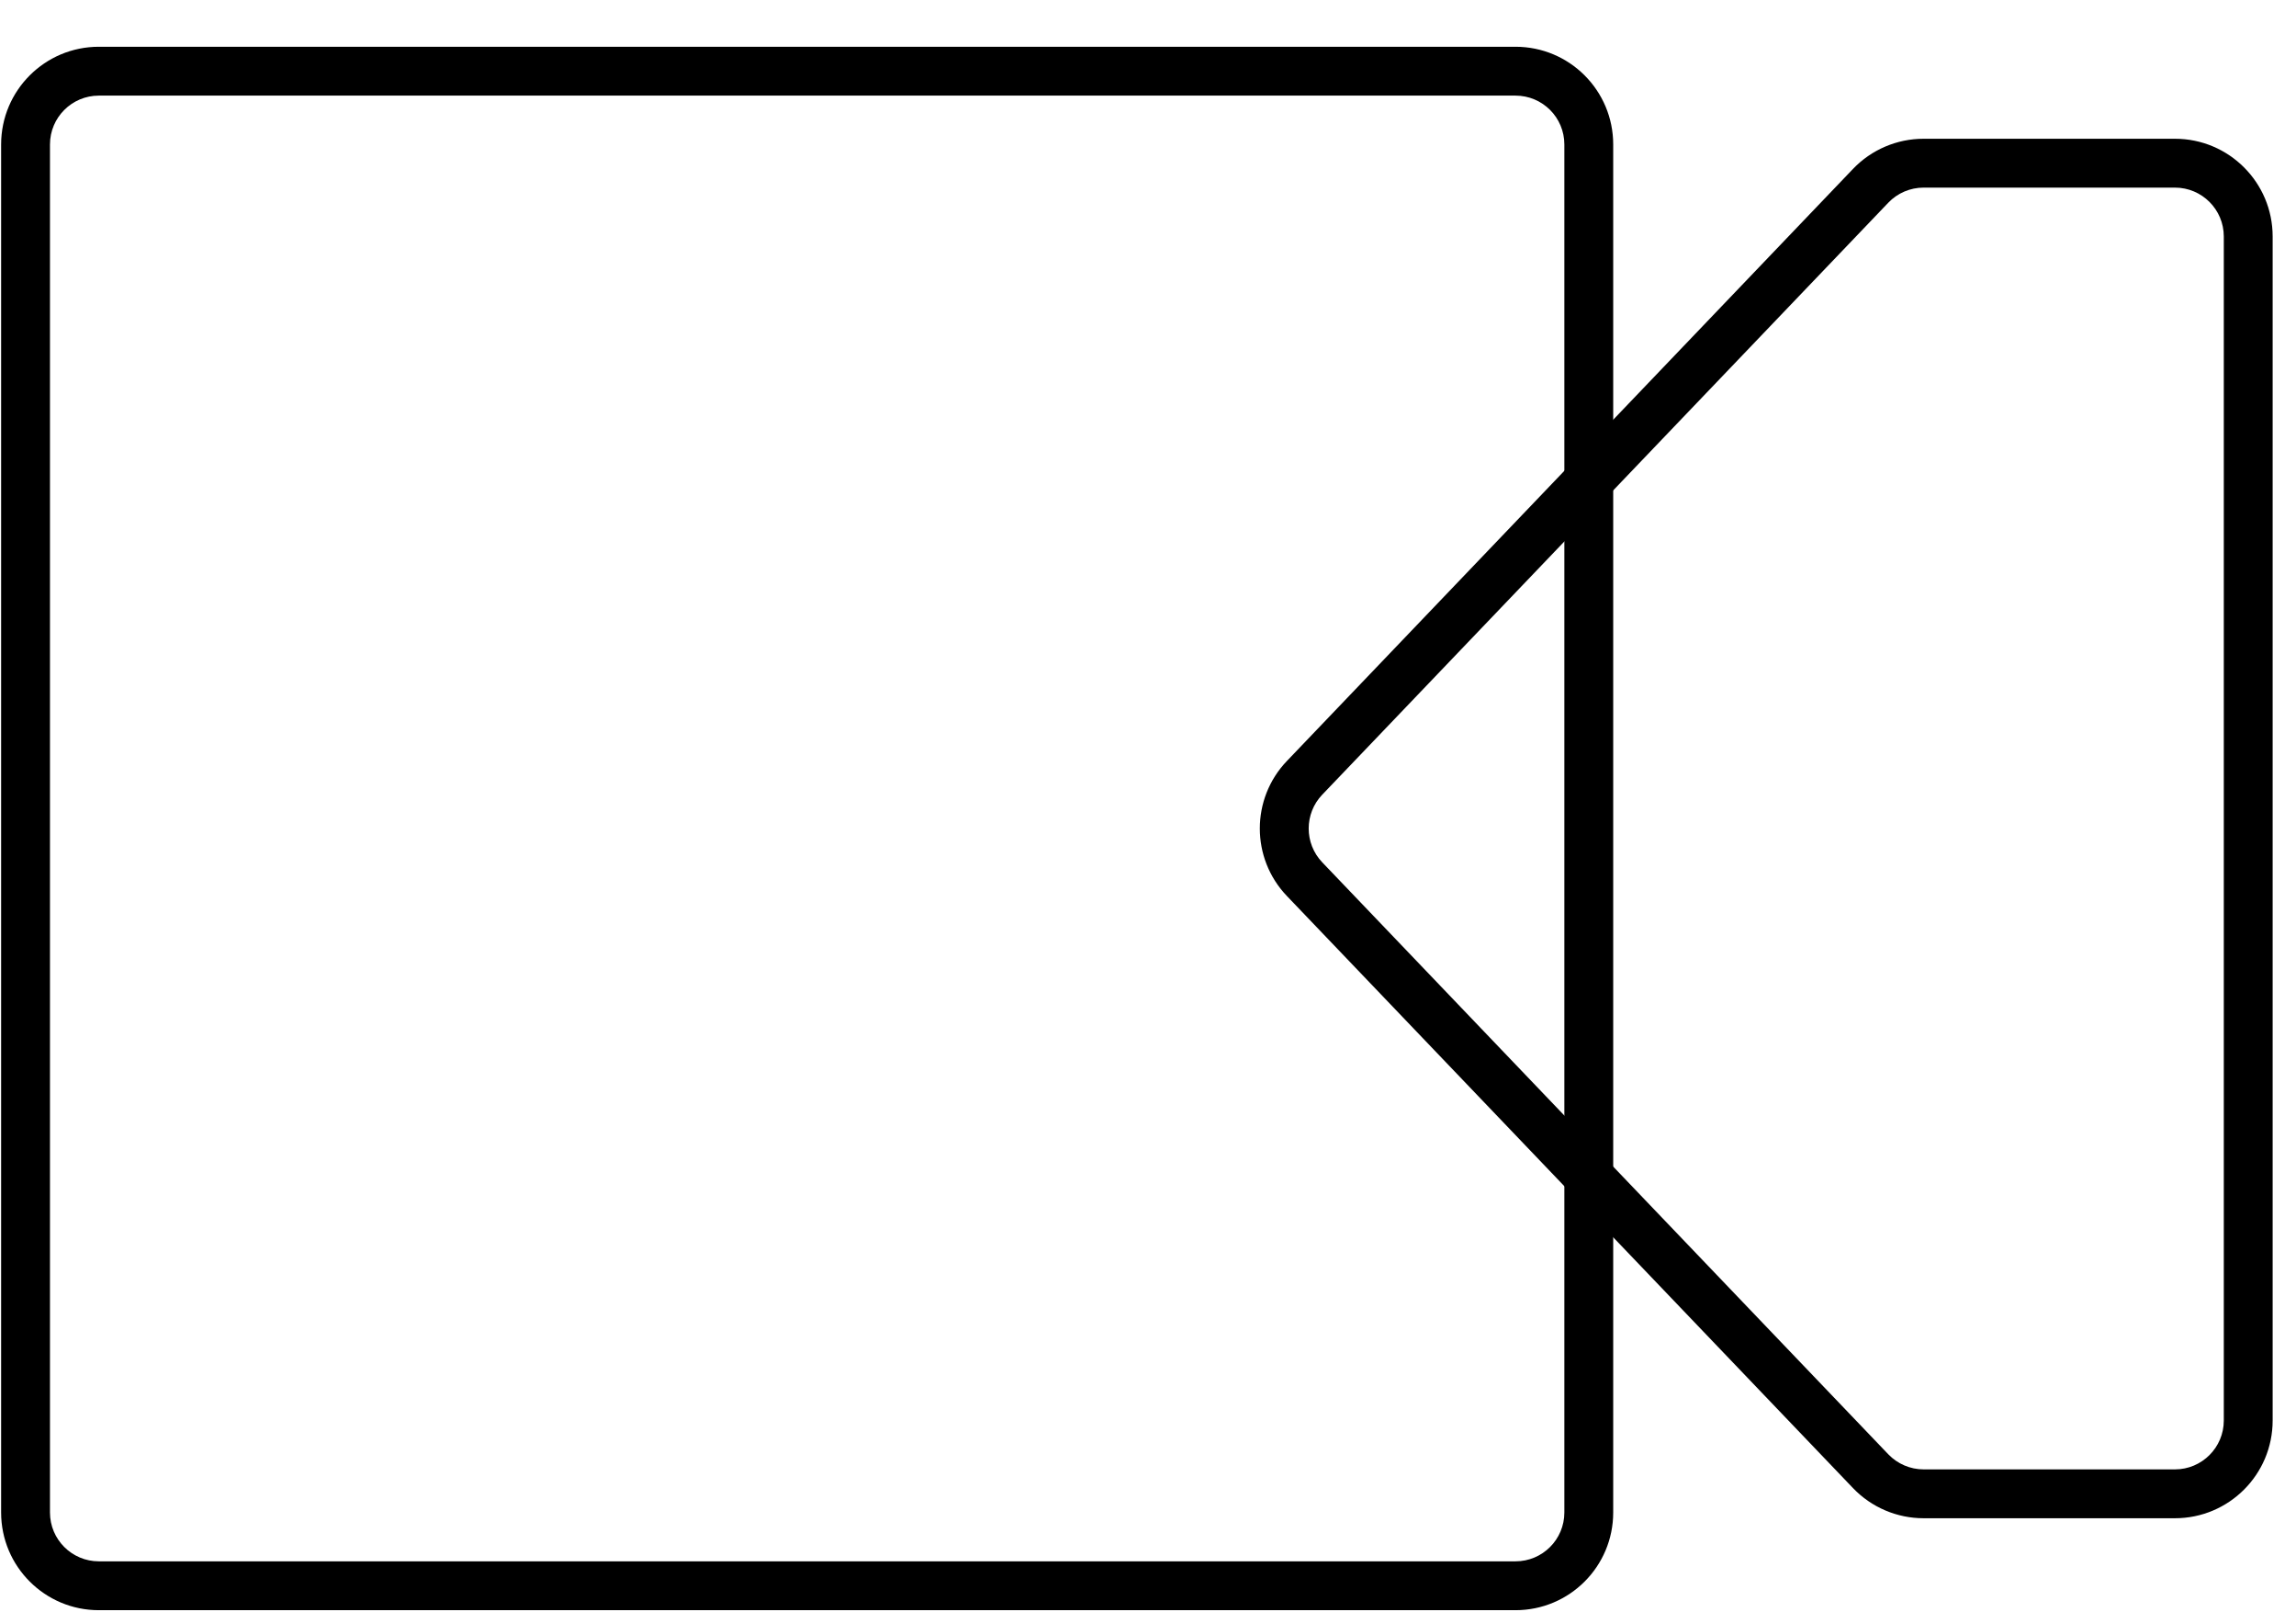
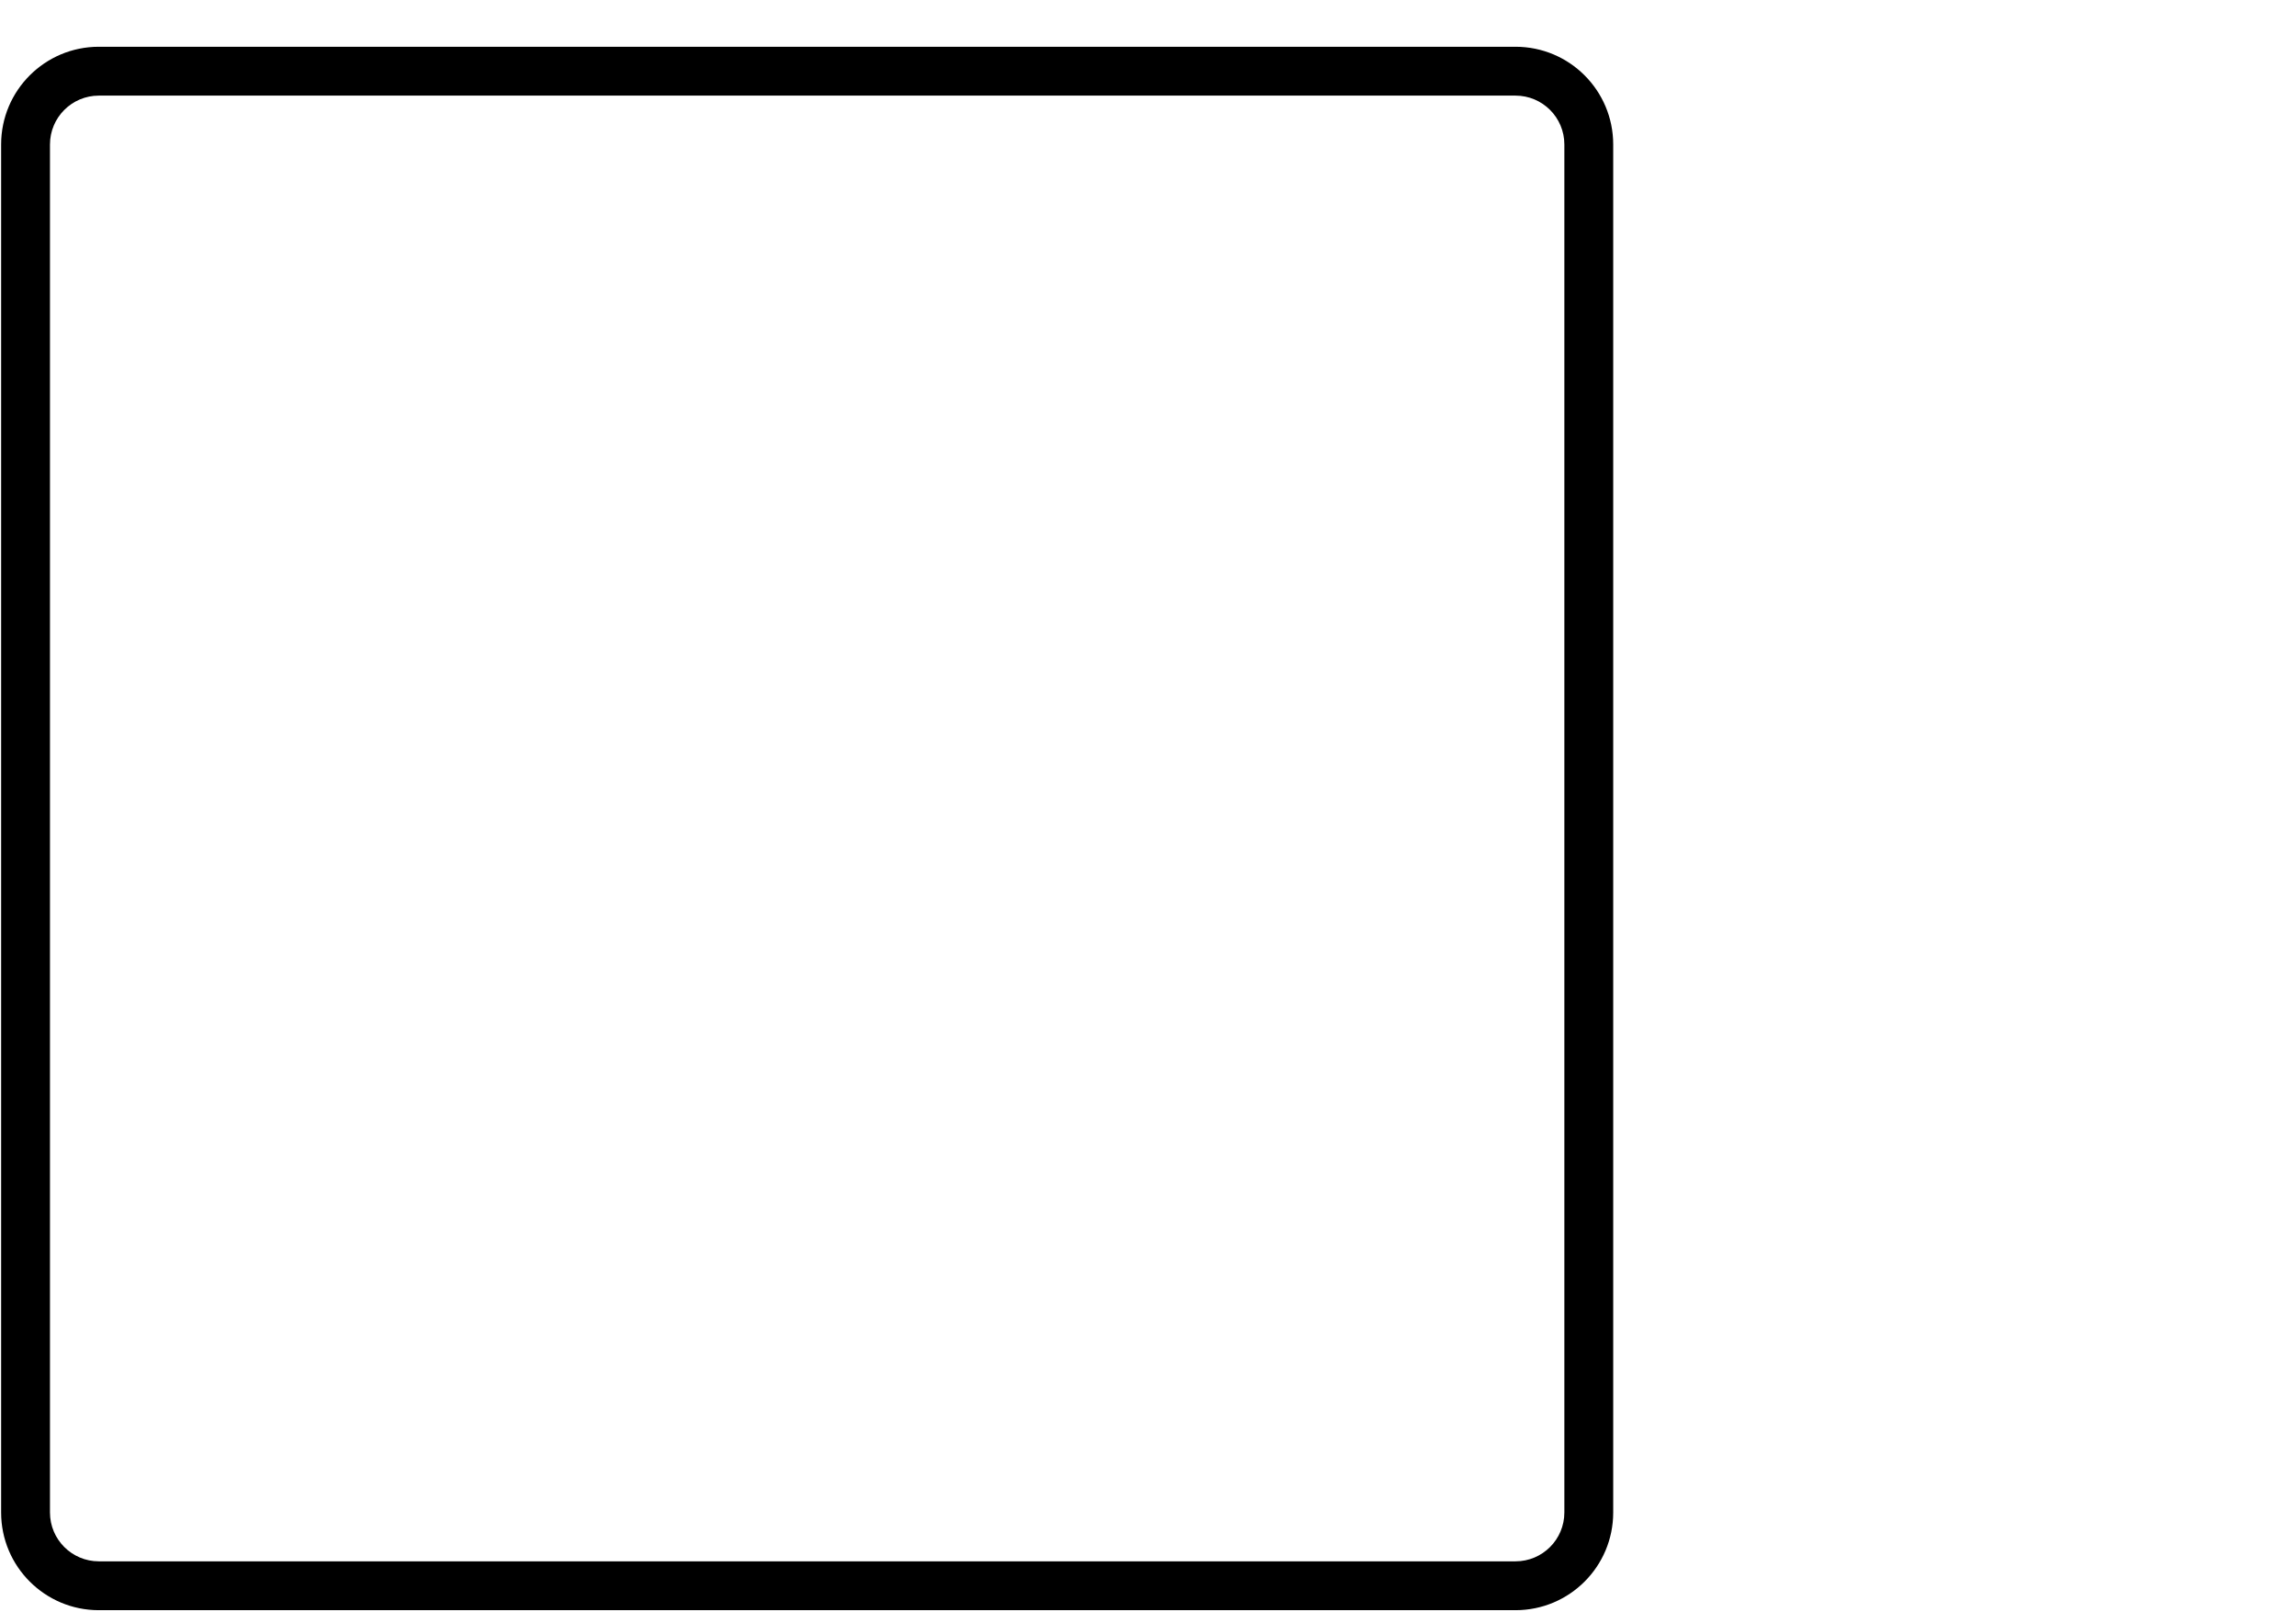
<svg xmlns="http://www.w3.org/2000/svg" width="47" height="33" viewBox="0 0 47 33" fill="none">
  <path fill-rule="evenodd" clip-rule="evenodd" d="M31.023 1.957H2.023C1.471 1.957 1.023 2.405 1.023 2.957V30.957C1.023 31.509 1.471 31.957 2.023 31.957H31.023C31.576 31.957 32.023 31.509 32.023 30.957V2.957C32.023 2.405 31.576 1.957 31.023 1.957ZM2.023 0.957C0.919 0.957 0.023 1.852 0.023 2.957V30.957C0.023 32.062 0.919 32.957 2.023 32.957H31.023C32.128 32.957 33.023 32.062 33.023 30.957V2.957C33.023 1.852 32.128 0.957 31.023 0.957H2.023Z" fill="black" />
-   <path fill-rule="evenodd" clip-rule="evenodd" d="M44.522 3.84H39.377C39.104 3.84 38.843 3.951 38.654 4.149L27.066 16.266C26.697 16.653 26.697 17.262 27.066 17.649L38.654 29.766C38.843 29.963 39.104 30.075 39.377 30.075H44.522C45.074 30.075 45.522 29.627 45.522 29.075V4.84C45.522 4.288 45.074 3.84 44.522 3.84ZM39.377 2.84C38.831 2.84 38.308 3.063 37.931 3.458L26.344 15.575C25.604 16.348 25.604 17.567 26.344 18.34L37.931 30.457C38.308 30.852 38.831 31.075 39.377 31.075H44.522C45.626 31.075 46.522 30.18 46.522 29.075V4.84C46.522 3.735 45.626 2.84 44.522 2.84H39.377Z" fill="black" />
</svg>